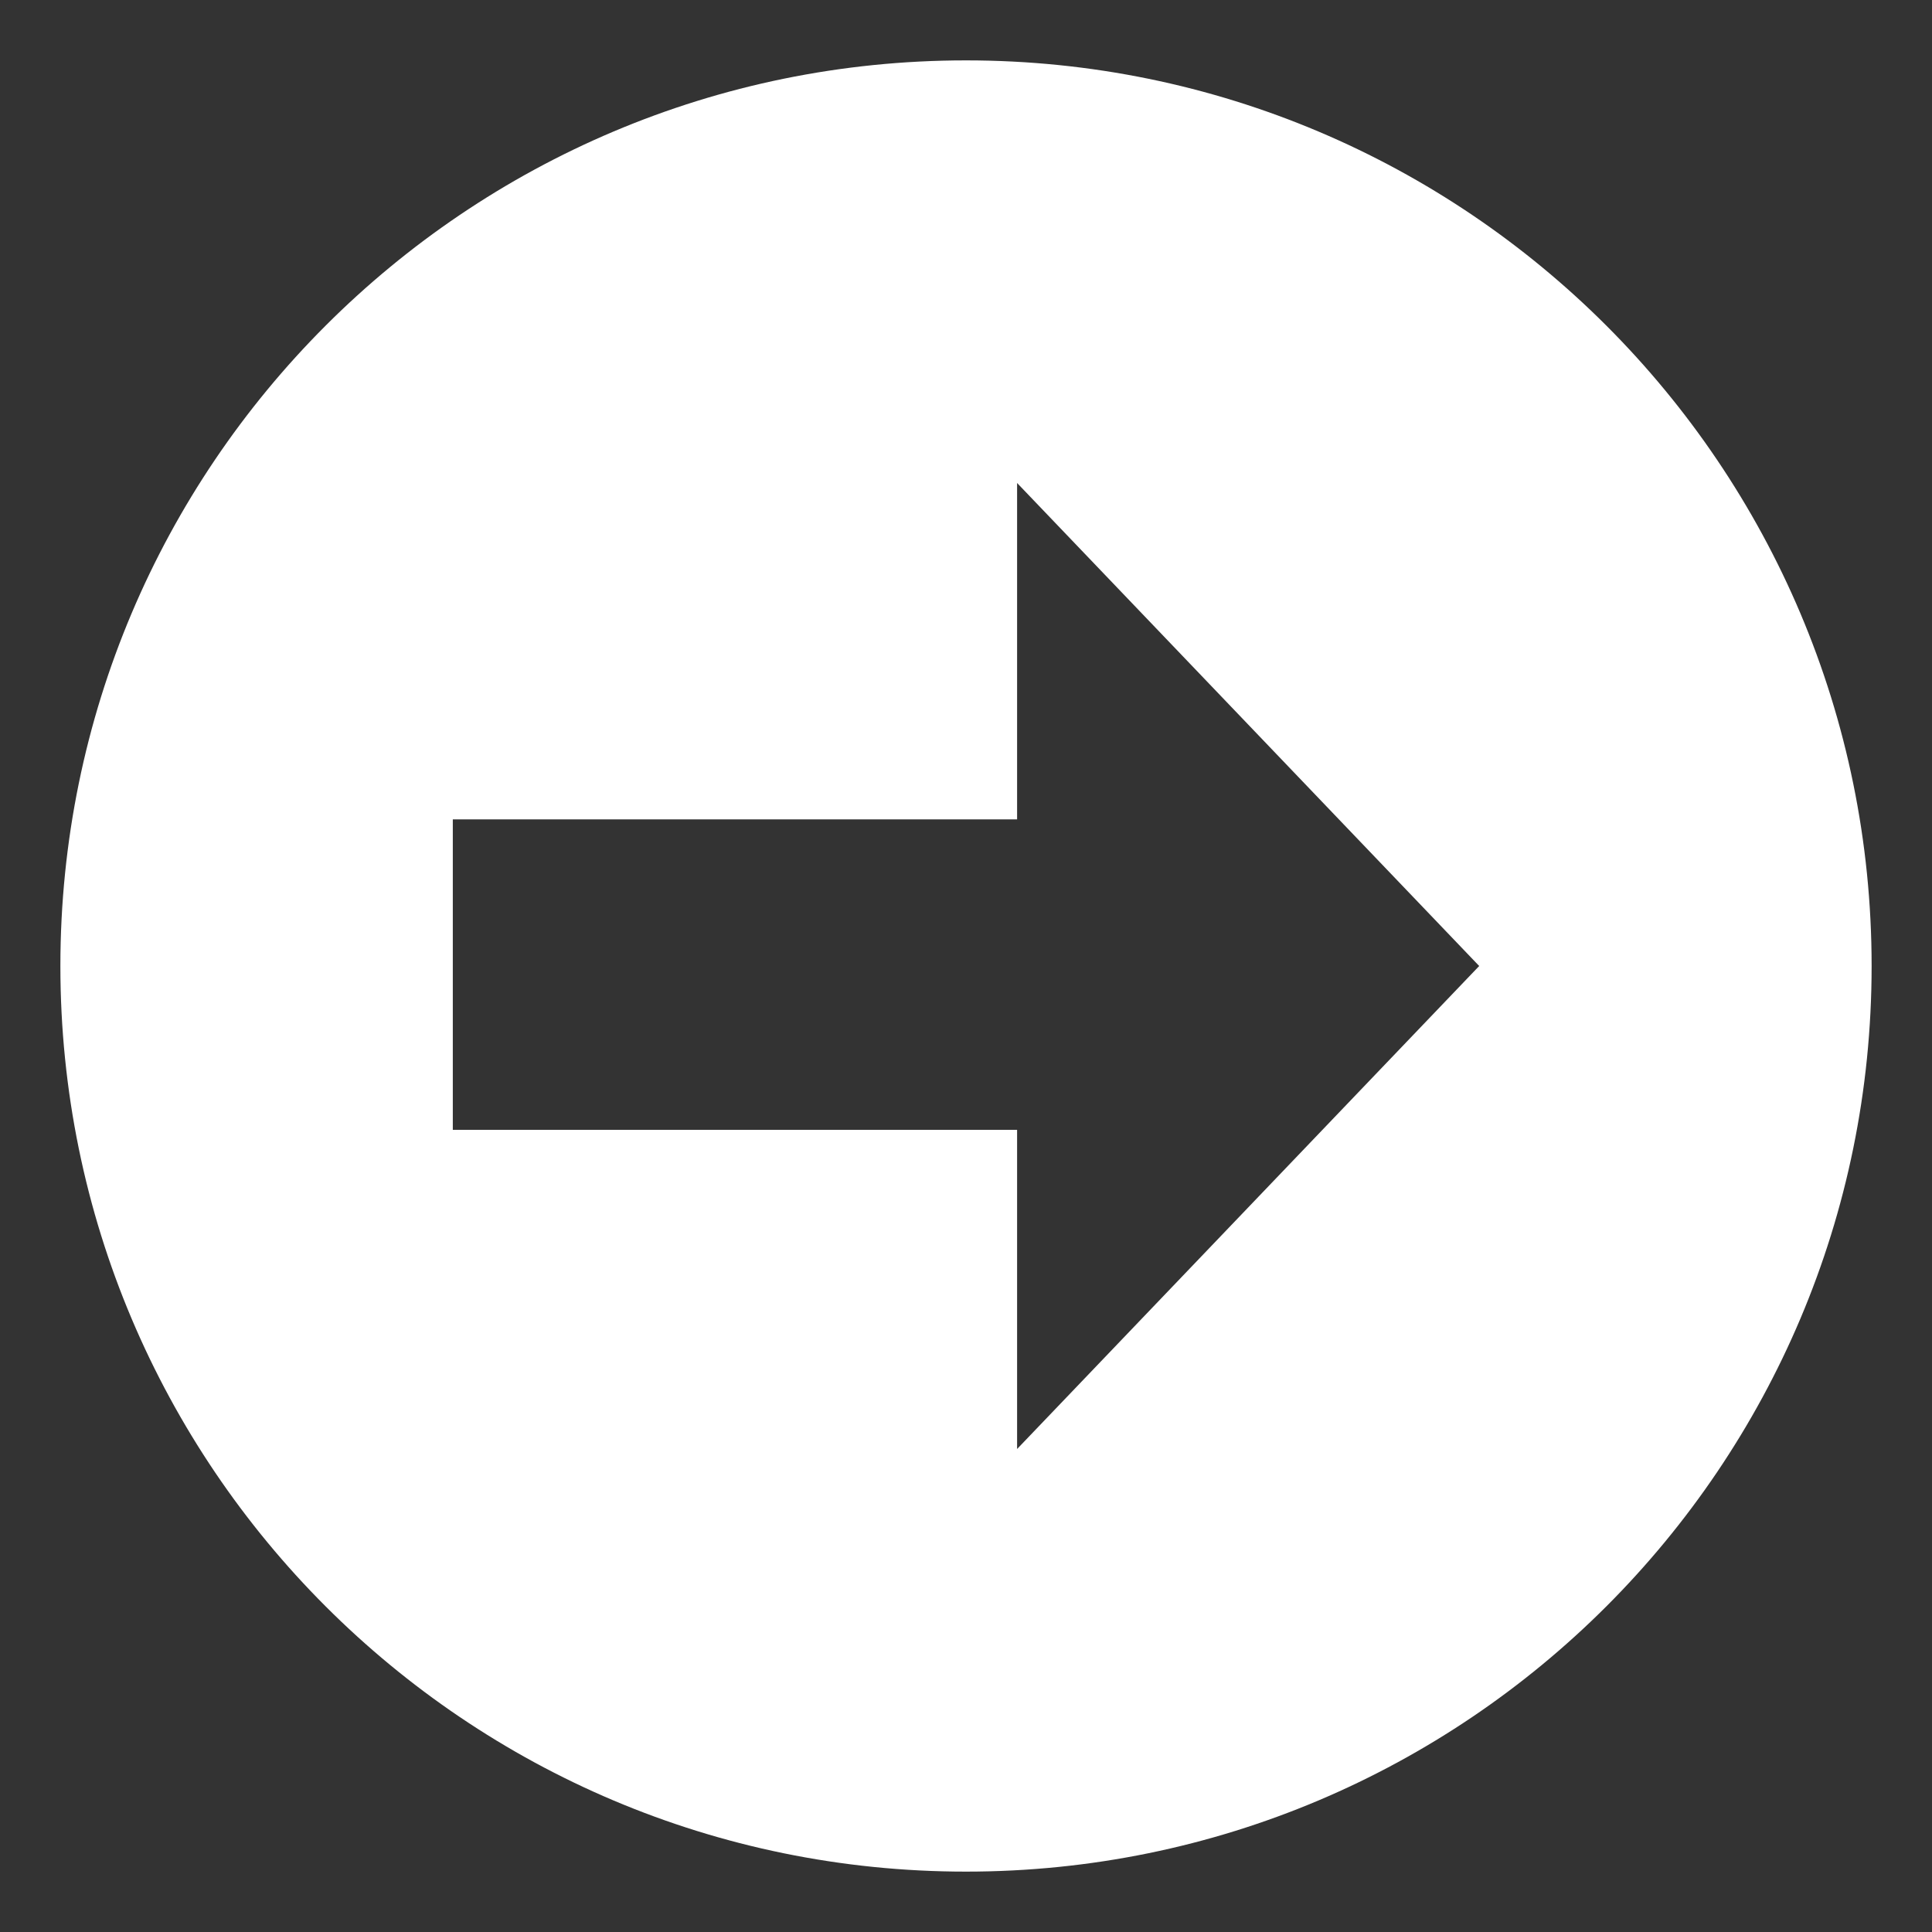
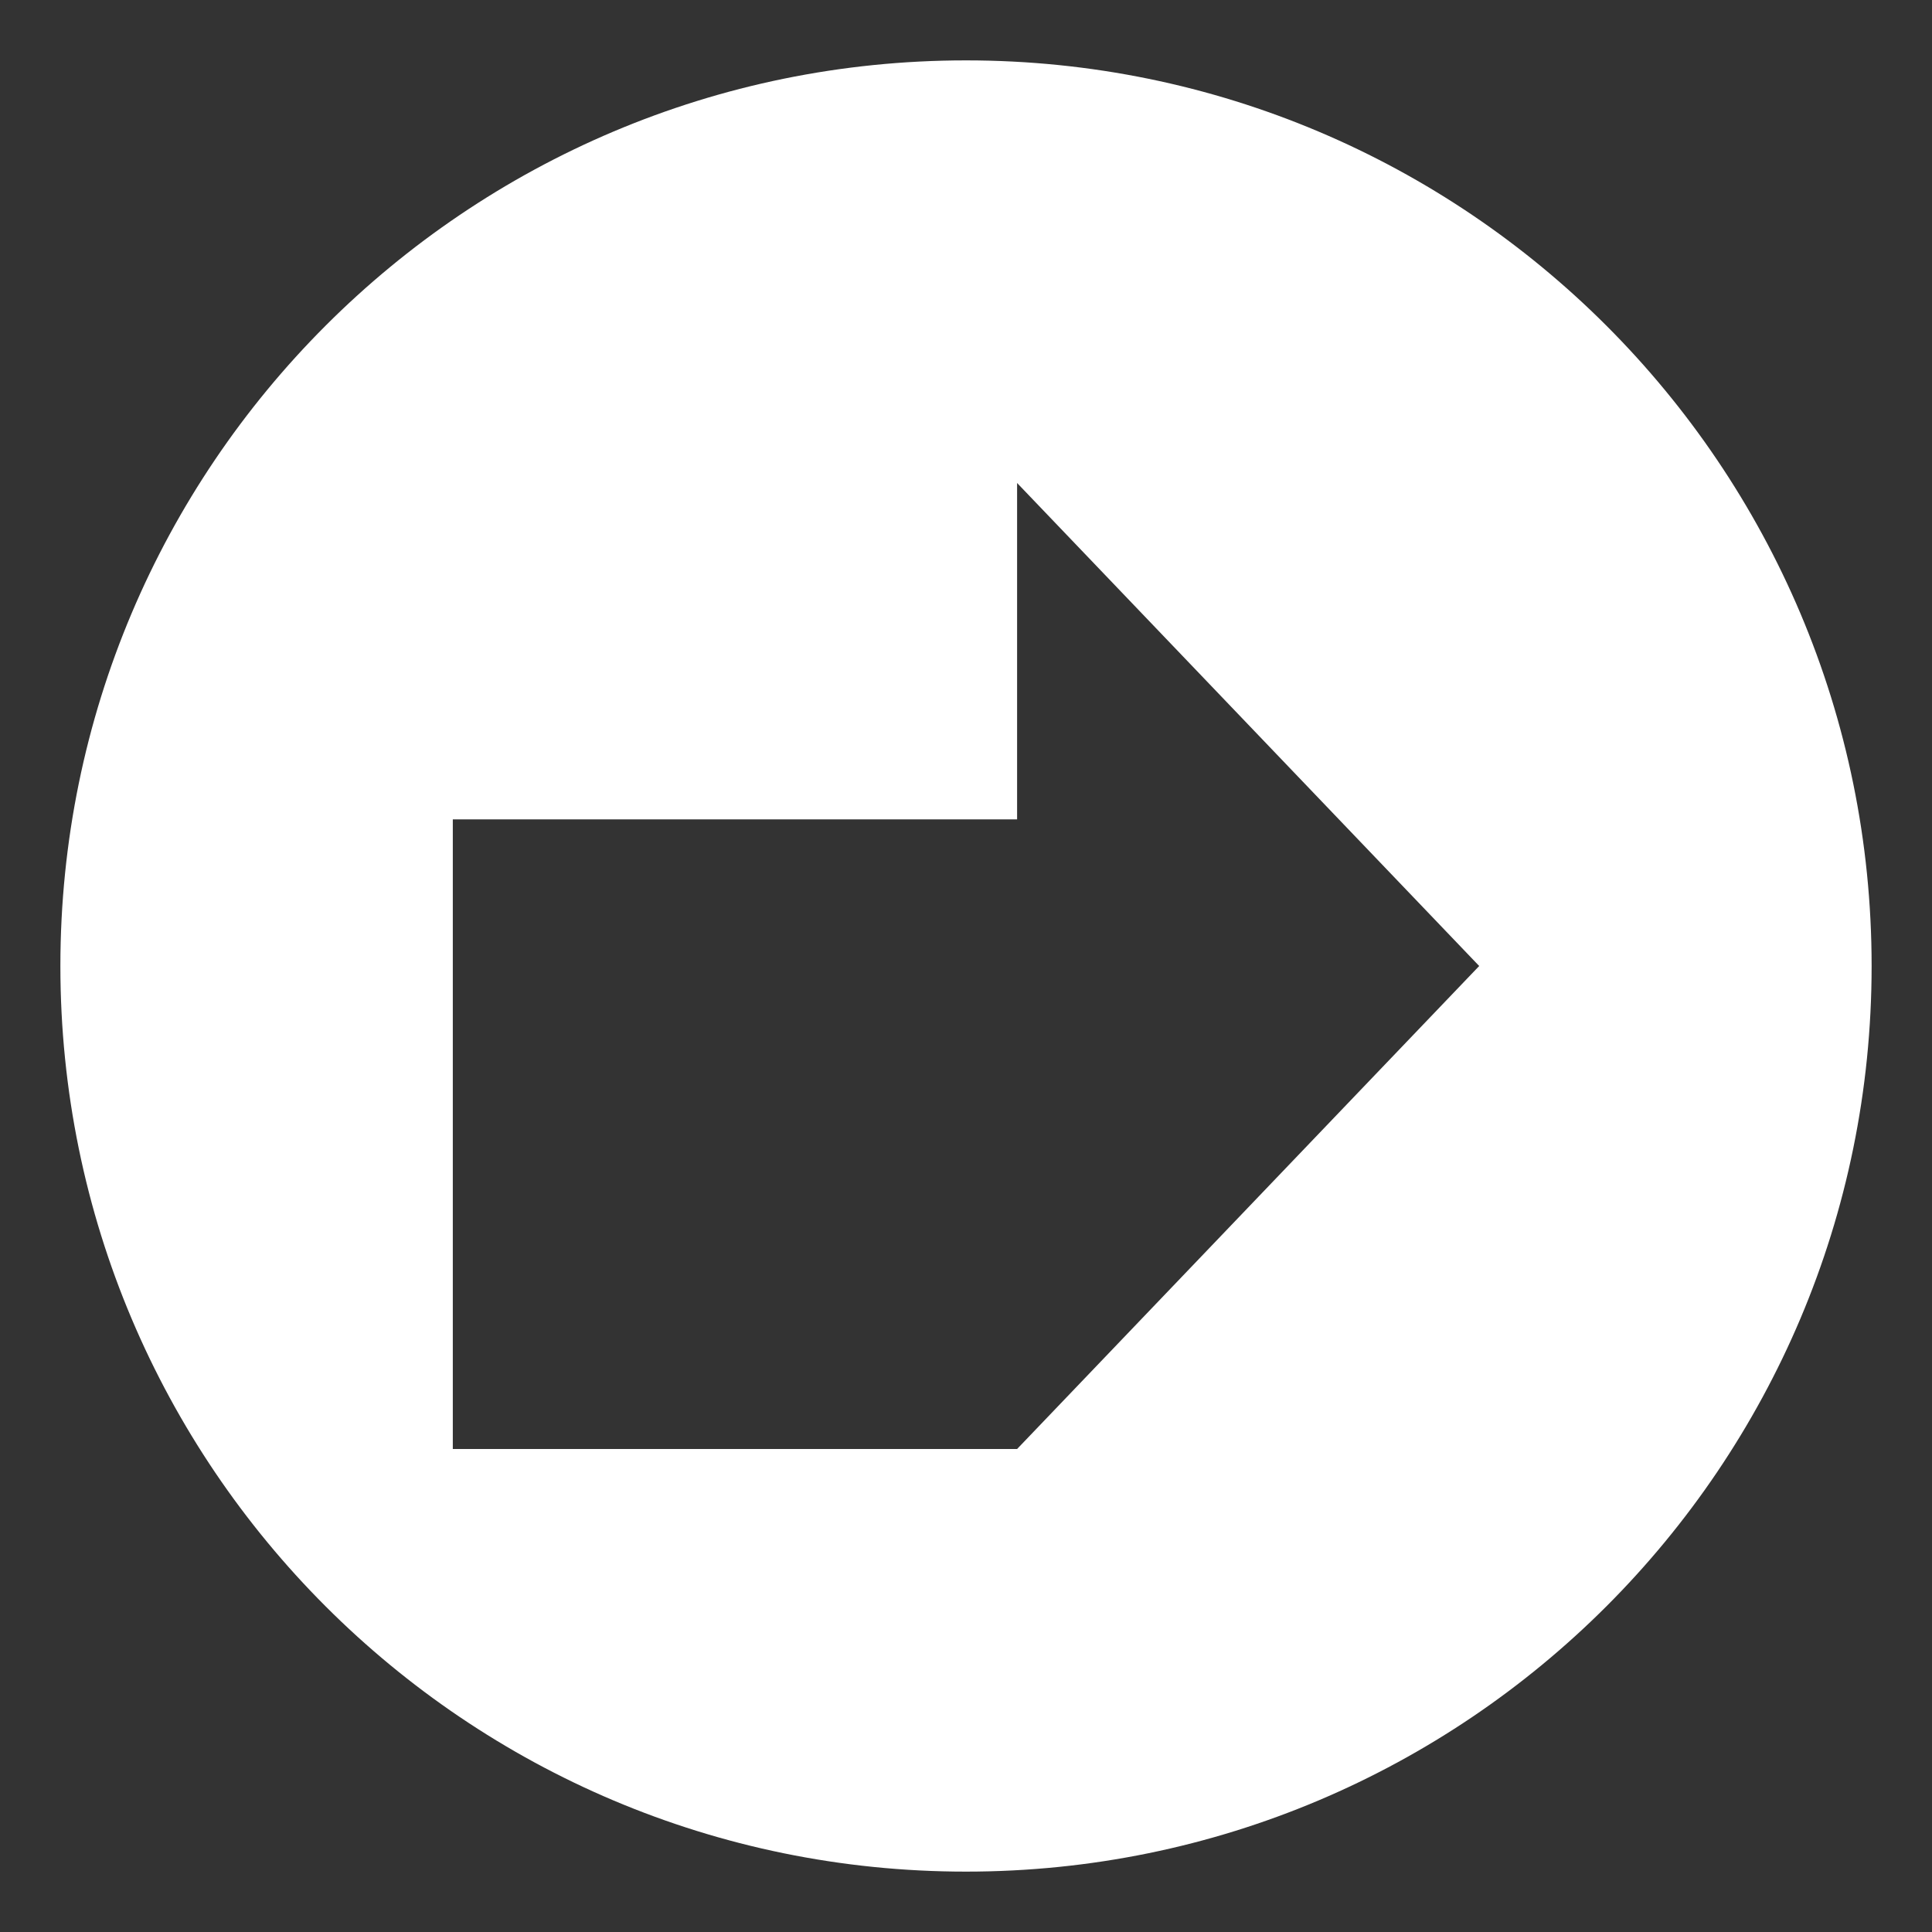
<svg xmlns="http://www.w3.org/2000/svg" width="67" height="67" viewBox="0 0 67 67" fill="none">
  <rect x="0" y="0" width="67" height="67" fill="#333333" stroke="none" />
-   <path d="M33.5 2.094C16.155 2.094 2.094 16.155 2.094 33.5C2.094 50.845 16.155 64.906 33.5 64.906C50.845 64.906 64.906 50.845 64.906 33.5C64.906 16.155 50.845 2.094 33.5 2.094ZM35.272 50.25V39.182H15.703V28.415H35.272V16.75L51.297 33.5L35.272 50.25Z" fill="white" />
+   <path d="M33.5 2.094C16.155 2.094 2.094 16.155 2.094 33.5C2.094 50.845 16.155 64.906 33.5 64.906C50.845 64.906 64.906 50.845 64.906 33.5C64.906 16.155 50.845 2.094 33.5 2.094ZM35.272 50.25H15.703V28.415H35.272V16.75L51.297 33.5L35.272 50.25Z" fill="white" />
</svg>